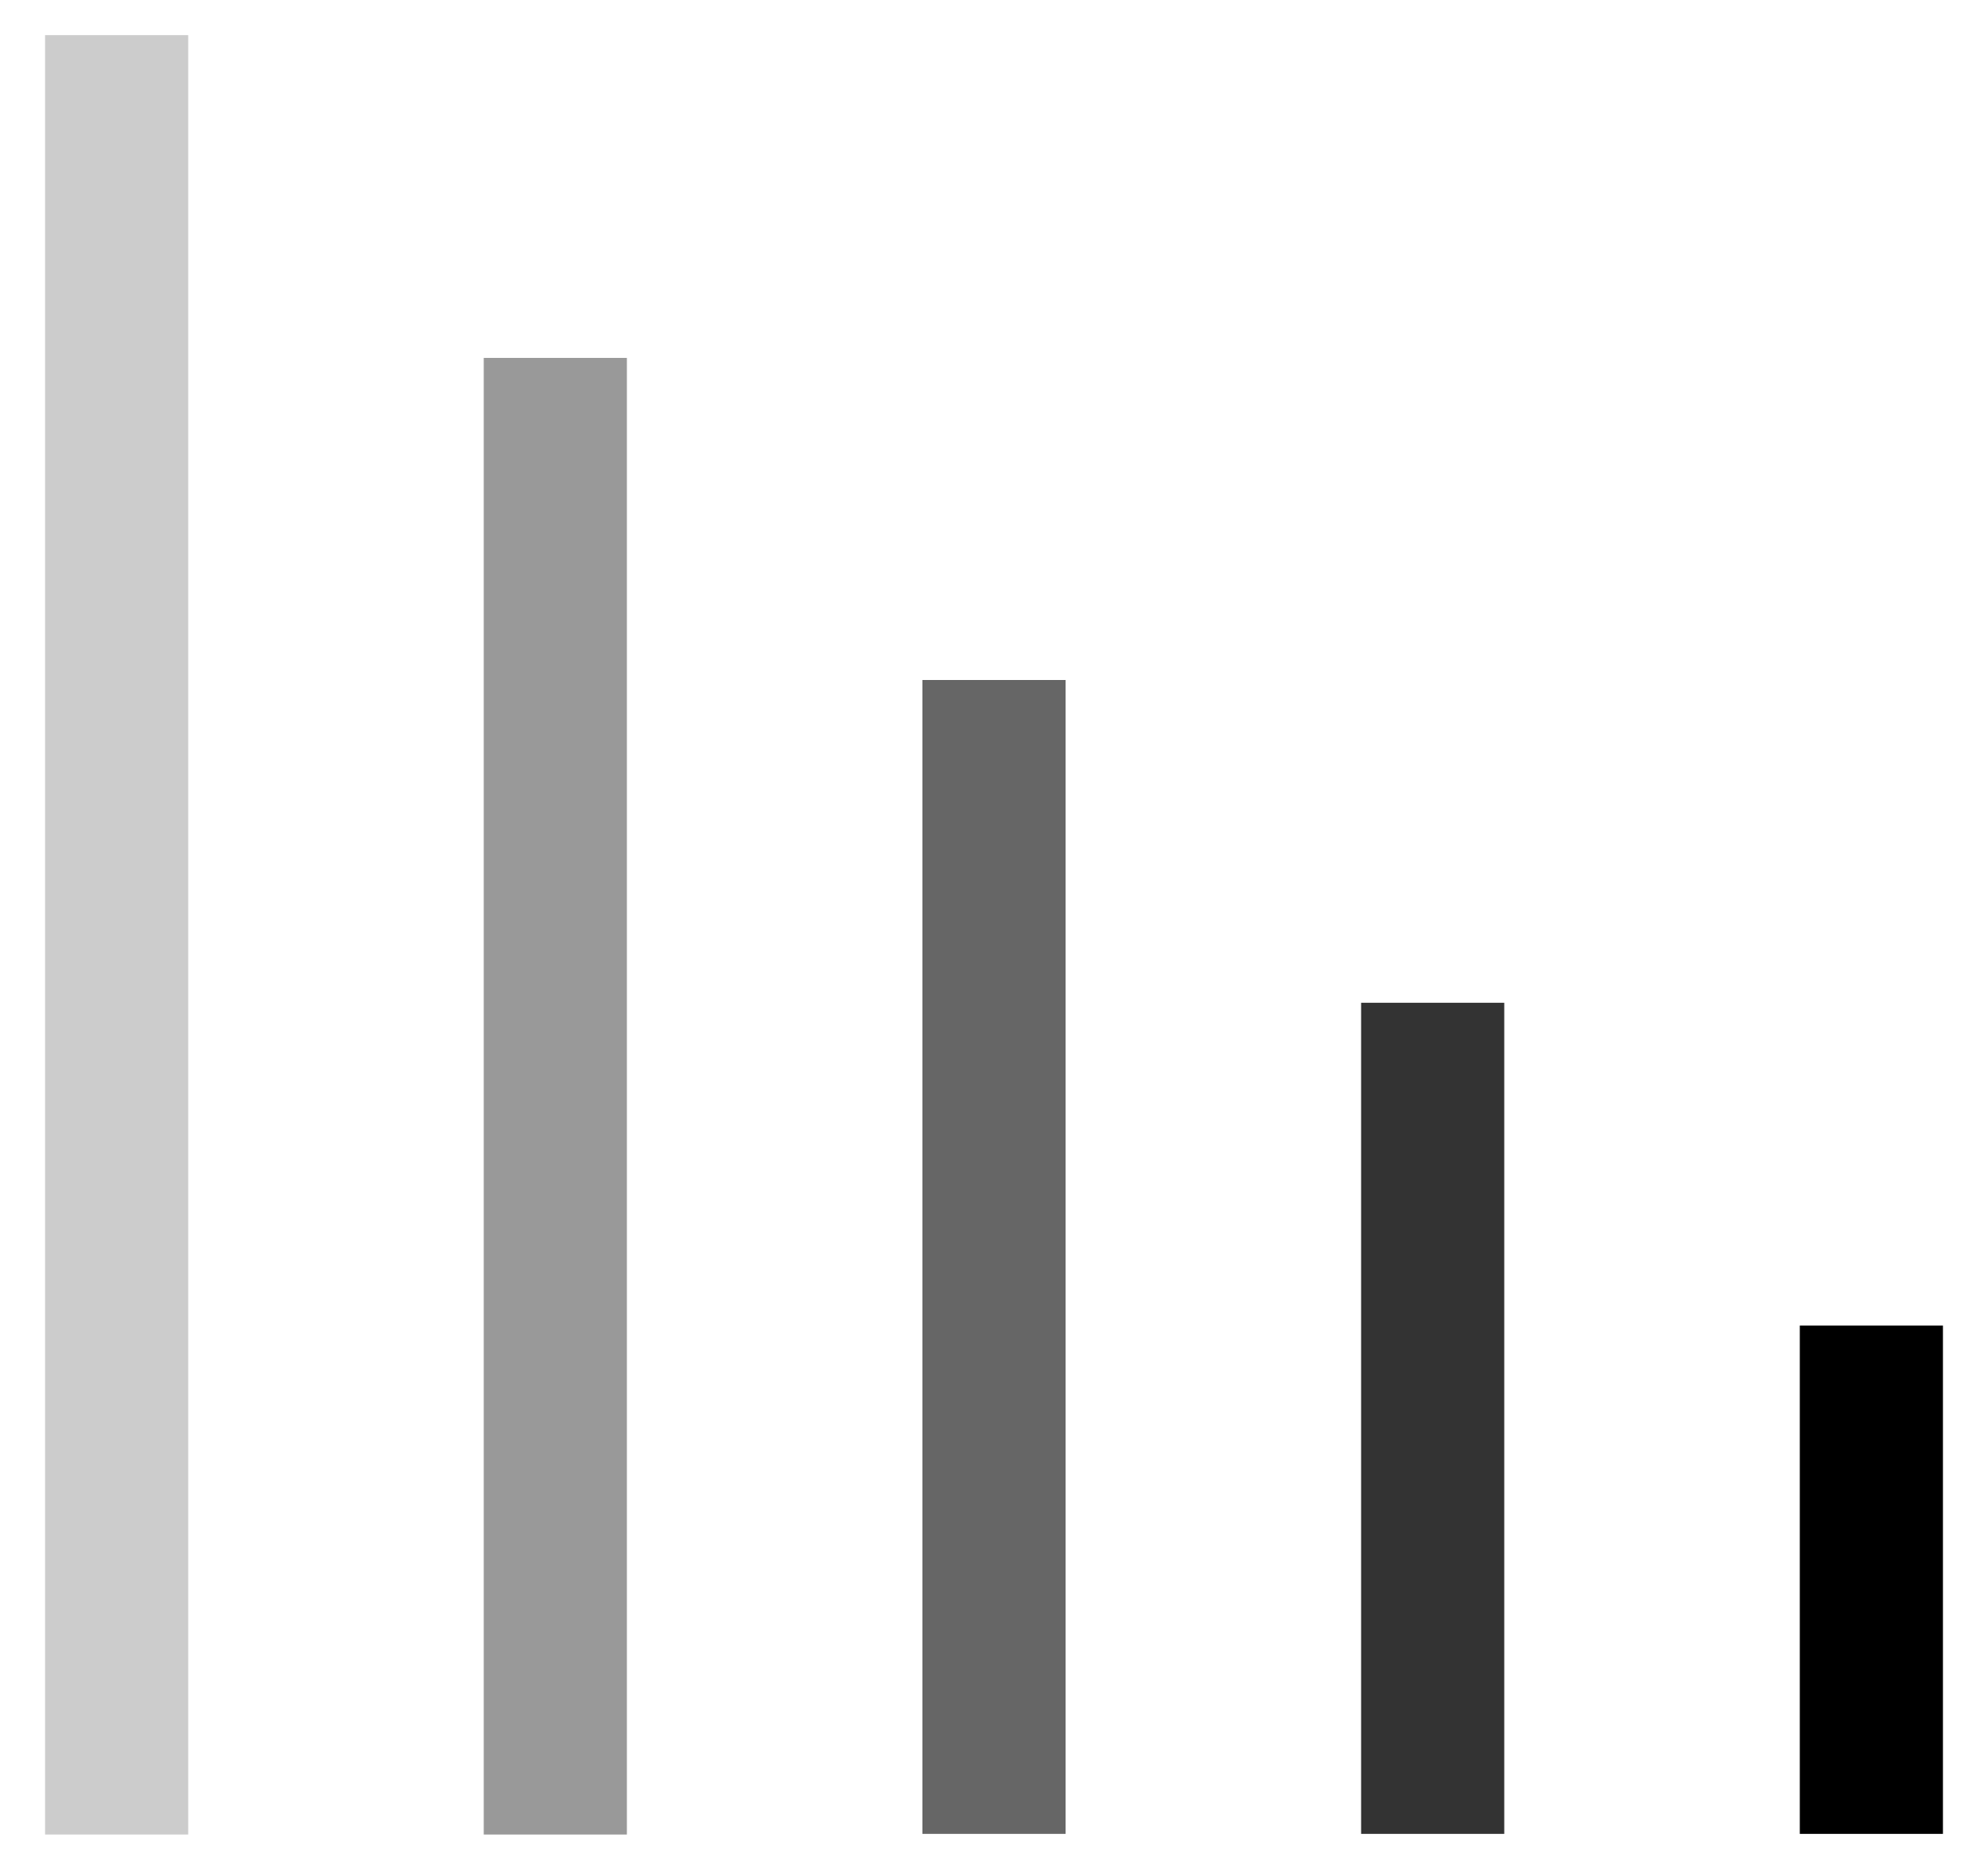
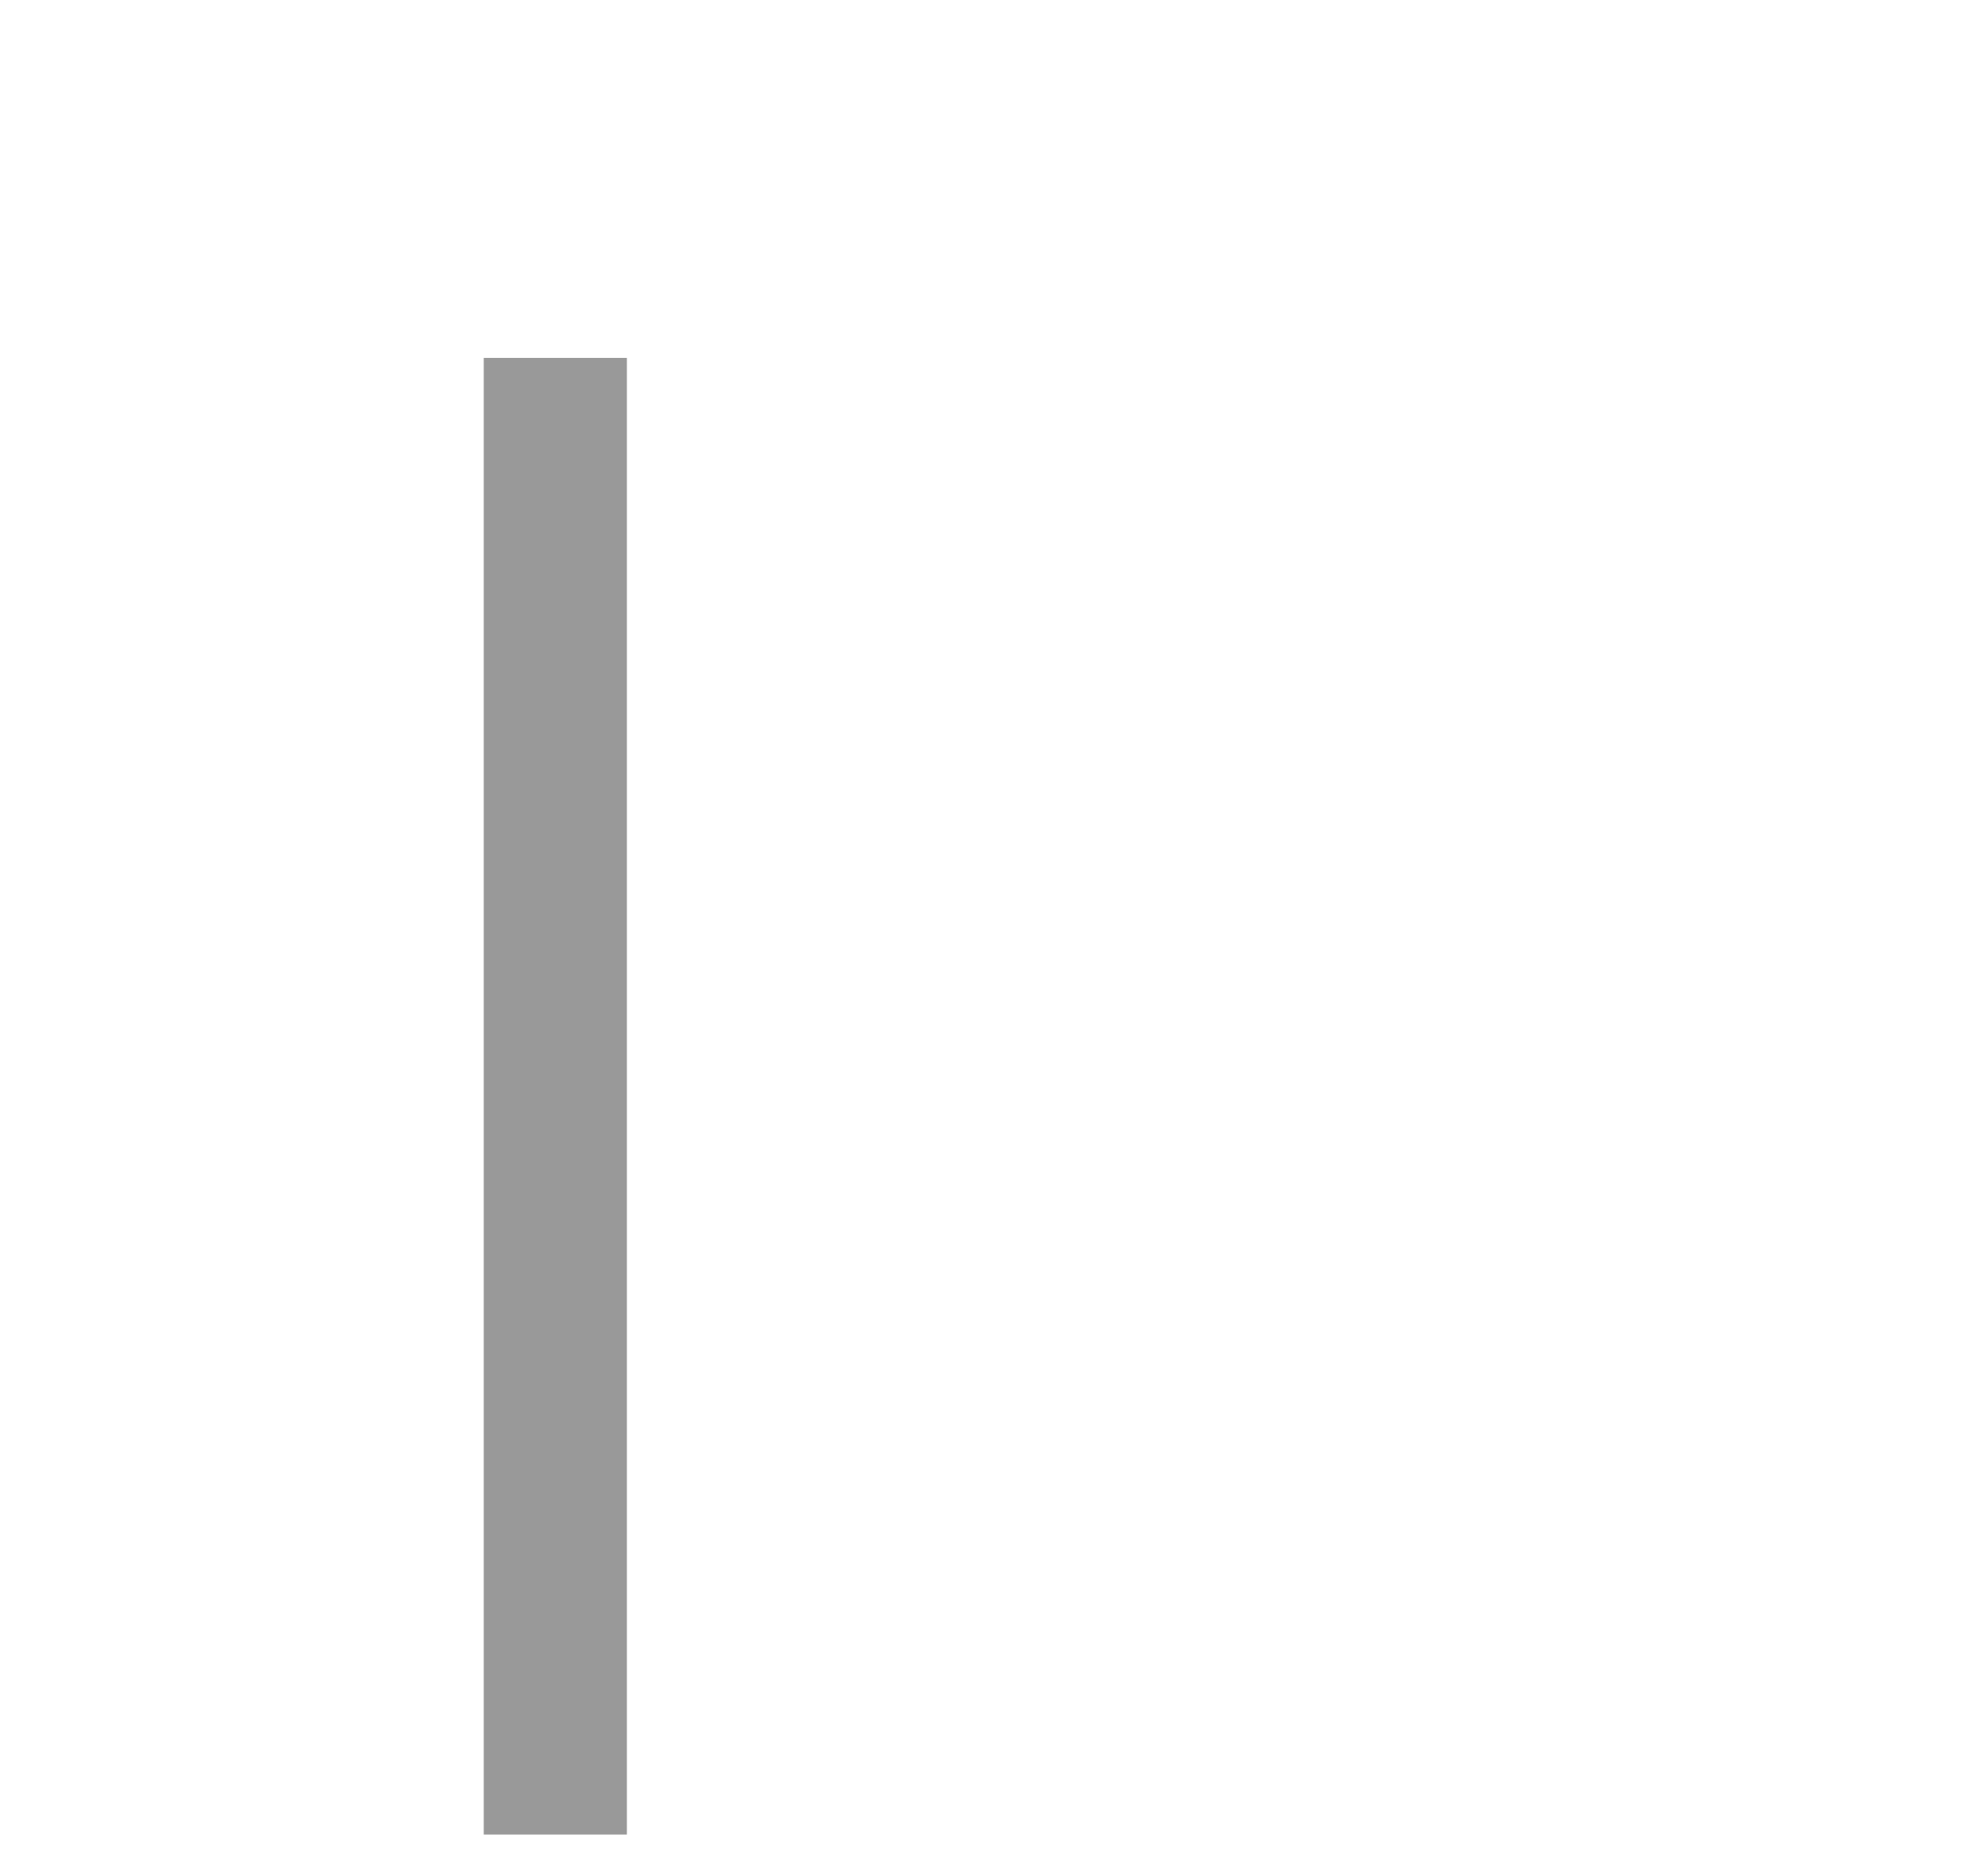
<svg xmlns="http://www.w3.org/2000/svg" id="Livello_1" data-name="Livello 1" viewBox="0 0 300 282">
  <defs>
    <style>      .cls-1 {        fill: #333;      }      .cls-1, .cls-2, .cls-3, .cls-4, .cls-5 {        stroke-width: 0px;      }      .cls-2 {        fill: #666;      }      .cls-3 {        fill: #999;      }      .cls-4 {        fill: #000;      }      .cls-5 {        fill: #ccc;      }    </style>
  </defs>
-   <rect class="cls-5" x="6.8" y="5.3" width="21.6" height="271.5" />
  <rect class="cls-3" x="73" y="54" width="21.6" height="222.8" />
-   <rect class="cls-2" x="139.2" y="102.6" width="21.6" height="174.1" />
-   <rect class="cls-1" x="205.4" y="151.3" width="21.6" height="125.4" />
-   <rect class="cls-4" x="271.6" y="200" width="21.6" height="76.7" />
</svg>